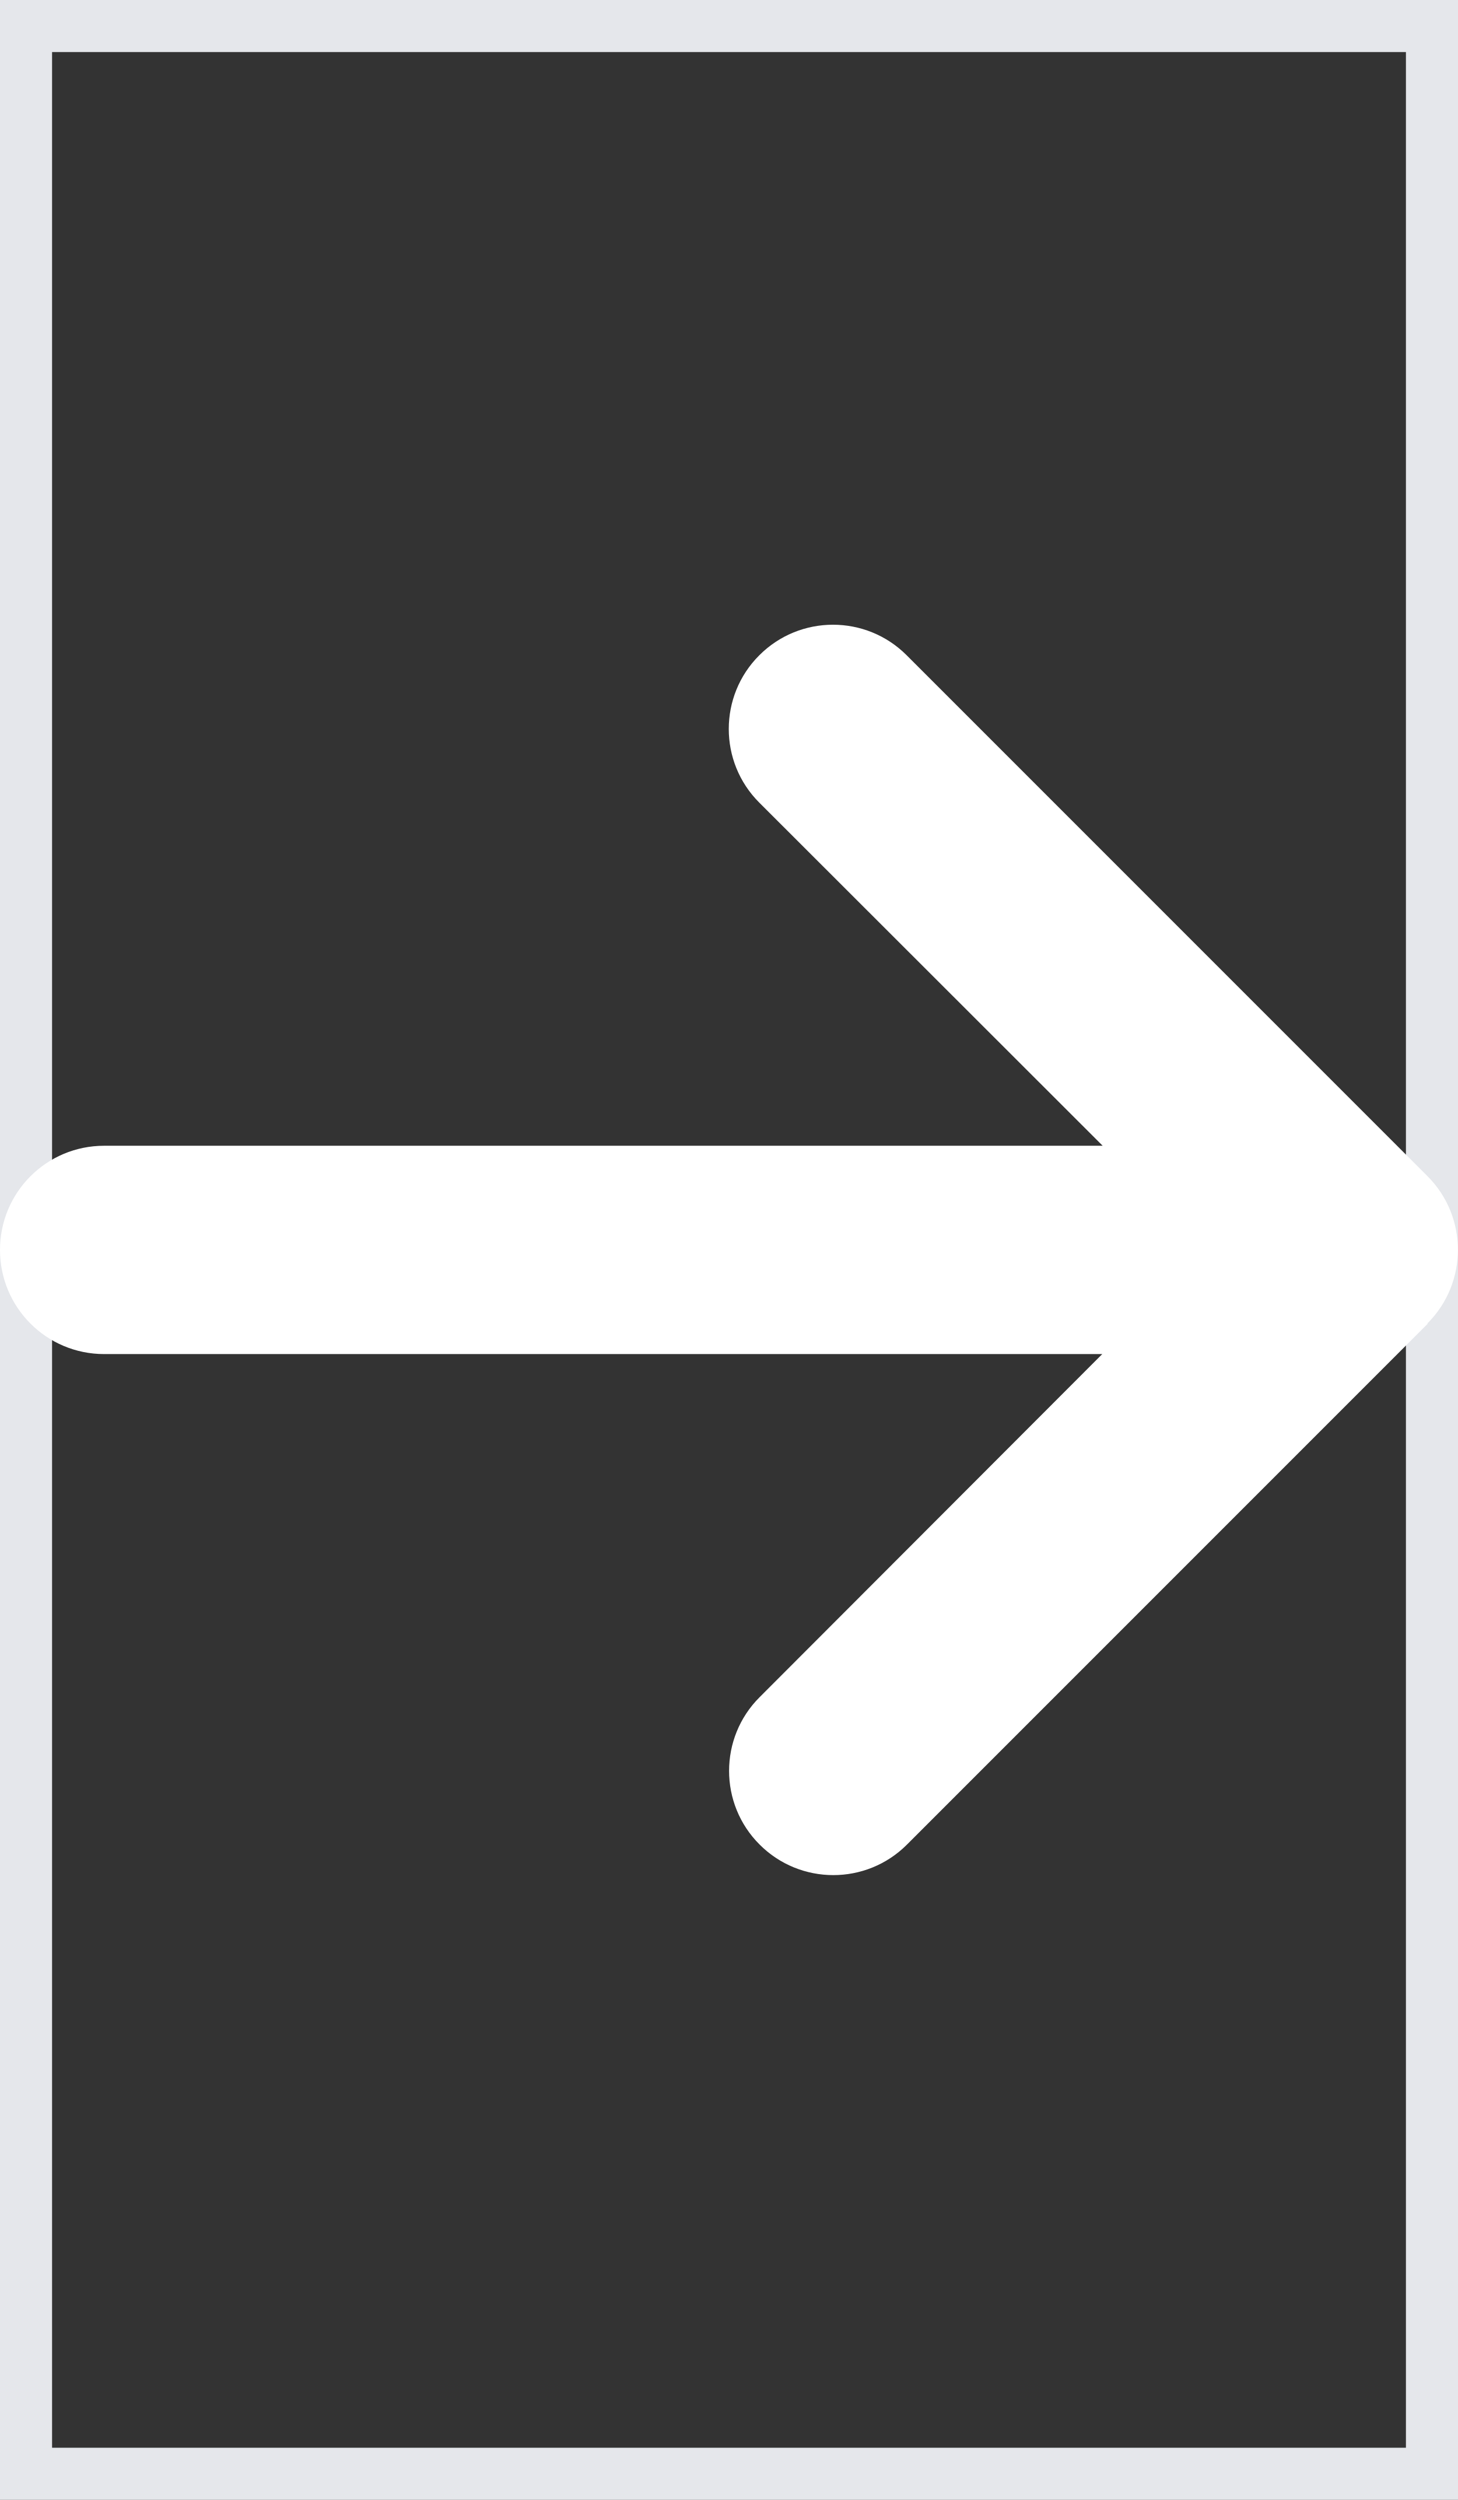
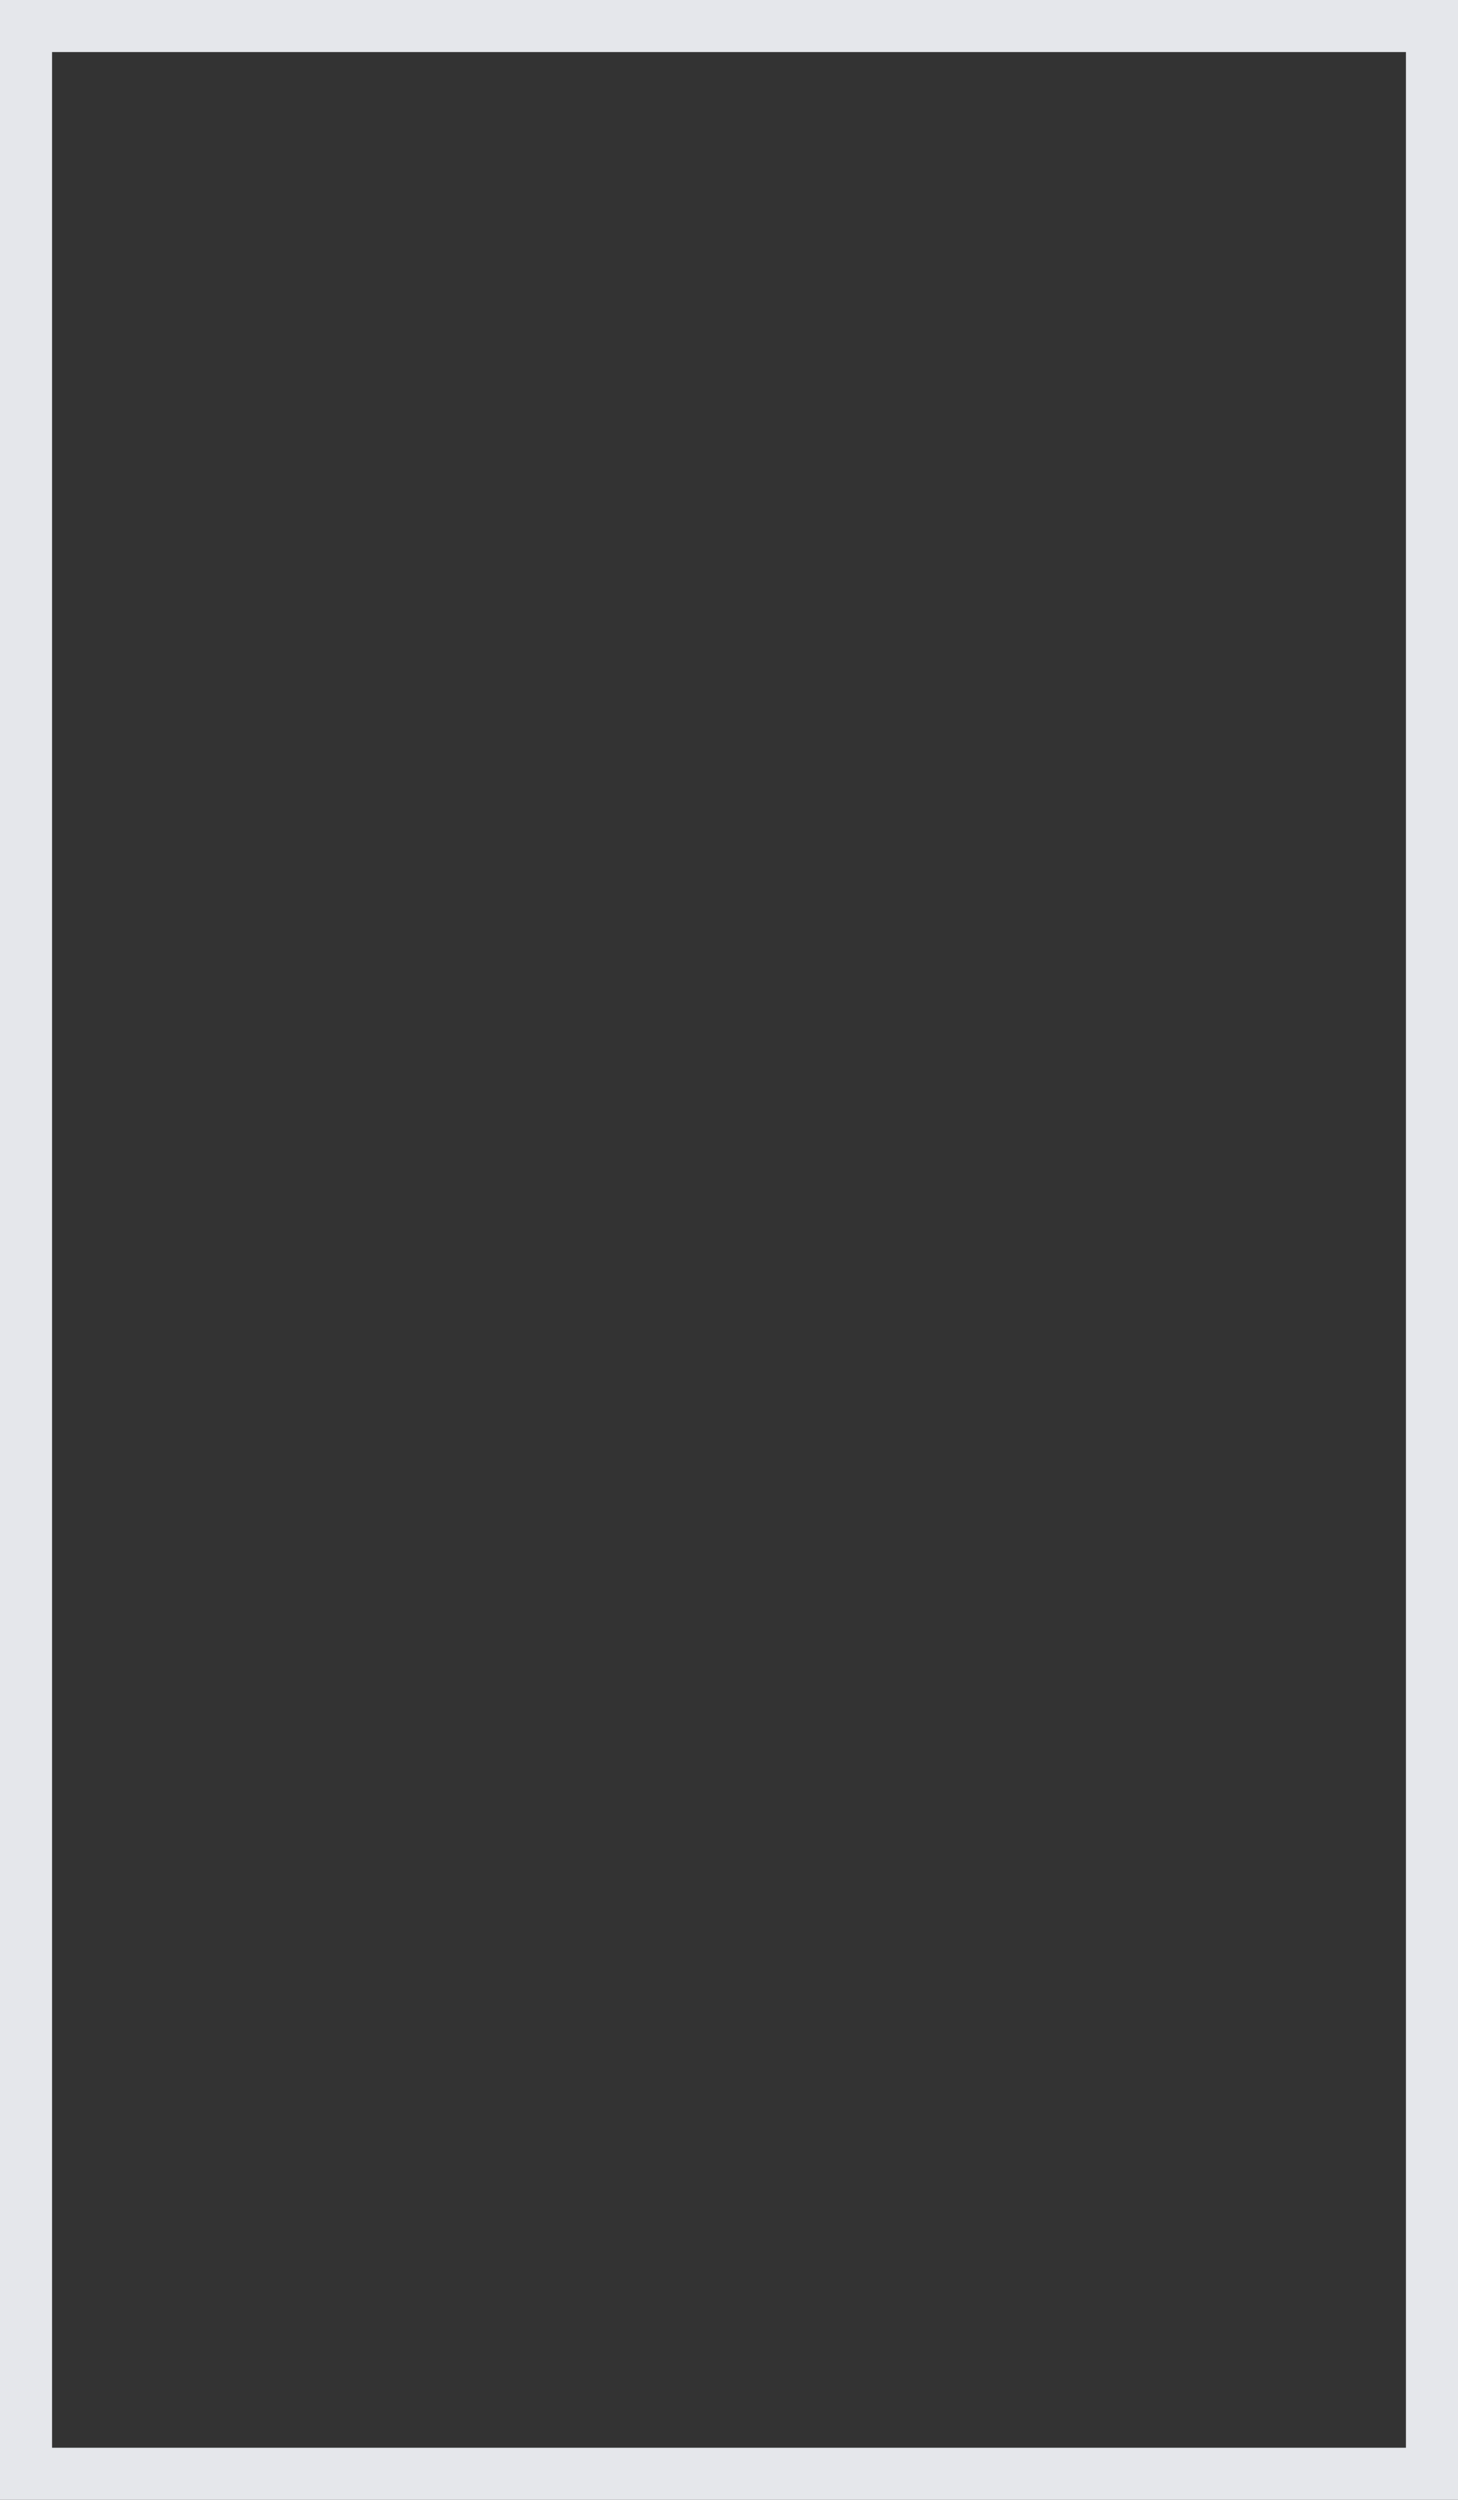
<svg xmlns="http://www.w3.org/2000/svg" width="14" height="24" viewBox="0 0 14 24" fill="none">
  <rect x="0" y="0" width="14" height="24" fill="#333333" stroke="none" />
  <path d="M14 24H0V0H14V24Z" stroke="#E5E7EB" />
  <g clip-path="url(#clip0_44_13840)">
-     <path d="M13.706 12.706C14.097 12.316 14.097 11.681 13.706 11.291L8.706 6.291C8.316 5.9 7.681 5.9 7.291 6.291C6.9 6.681 6.9 7.316 7.291 7.706L10.588 11H1C0.447 11 0 11.447 0 12C0 12.553 0.447 13 1 13H10.584L7.294 16.294C6.903 16.684 6.903 17.319 7.294 17.709C7.684 18.1 8.319 18.1 8.709 17.709L13.709 12.709L13.706 12.706Z" fill="white" />
-   </g>
+     </g>
  <defs>
    <clipPath id="clip0_44_13840">
-       <path d="M0 4H14V20H0V4Z" fill="white" />
-     </clipPath>
+       </clipPath>
  </defs>
</svg>